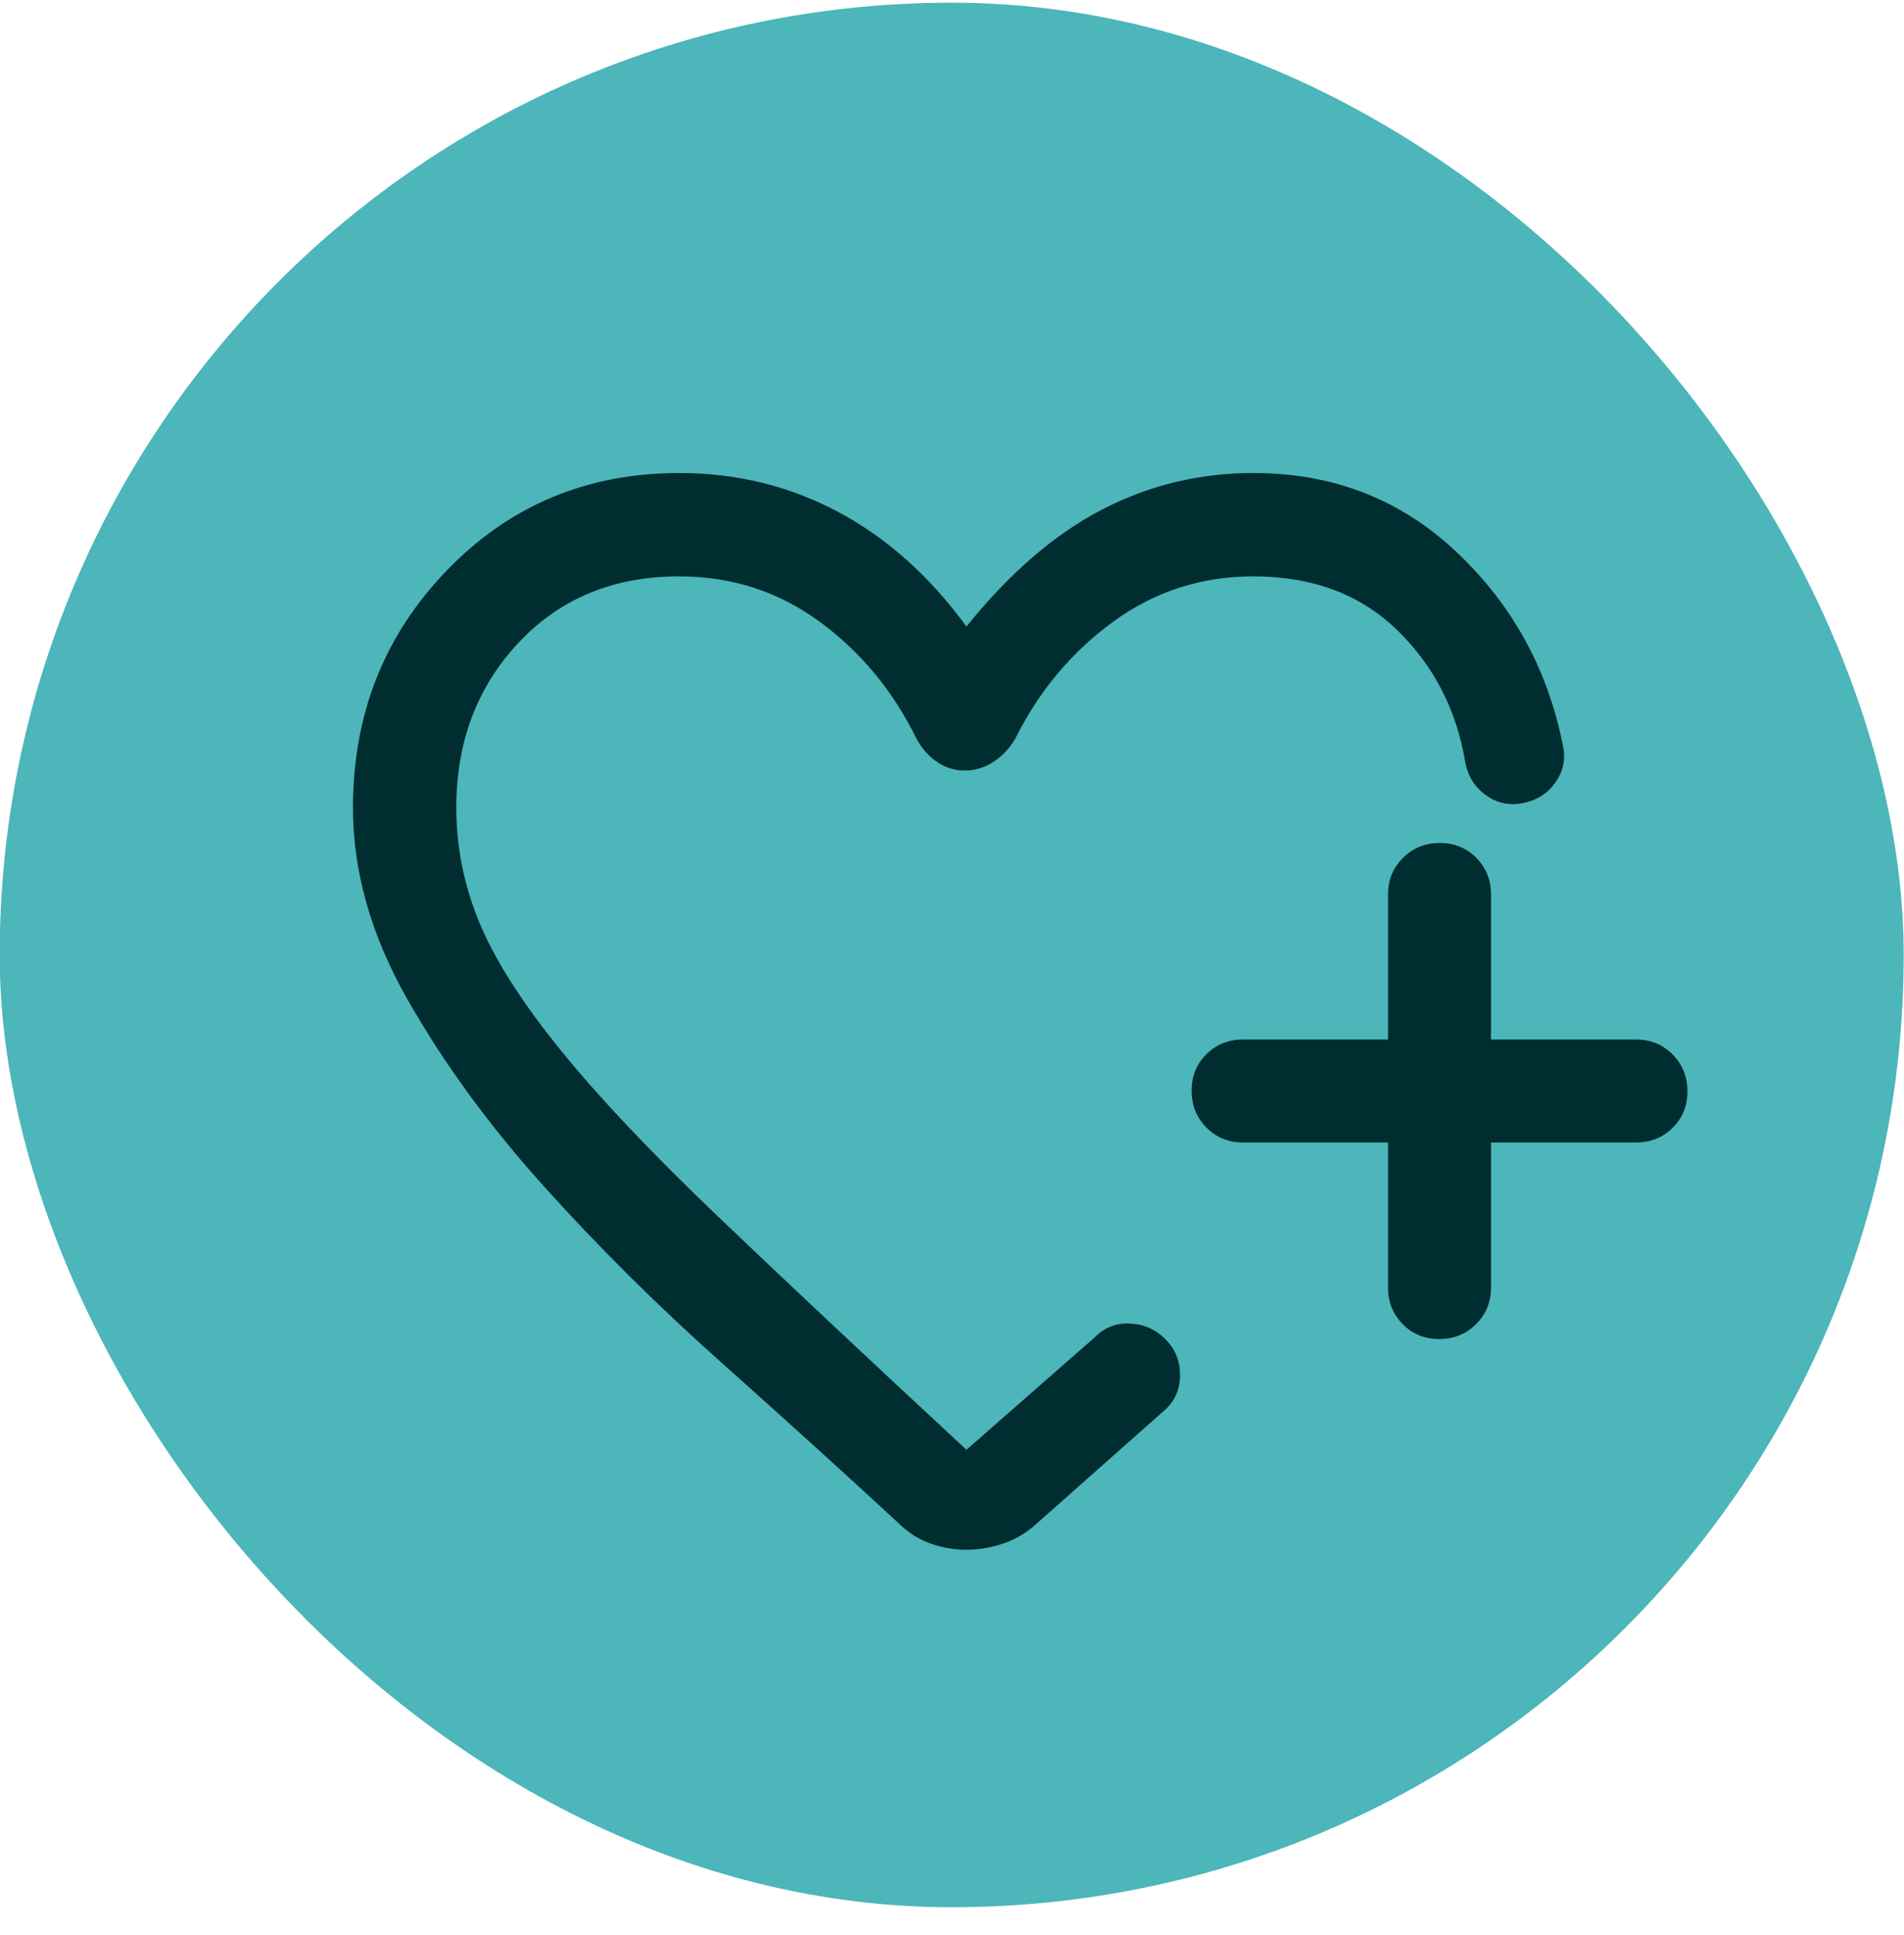
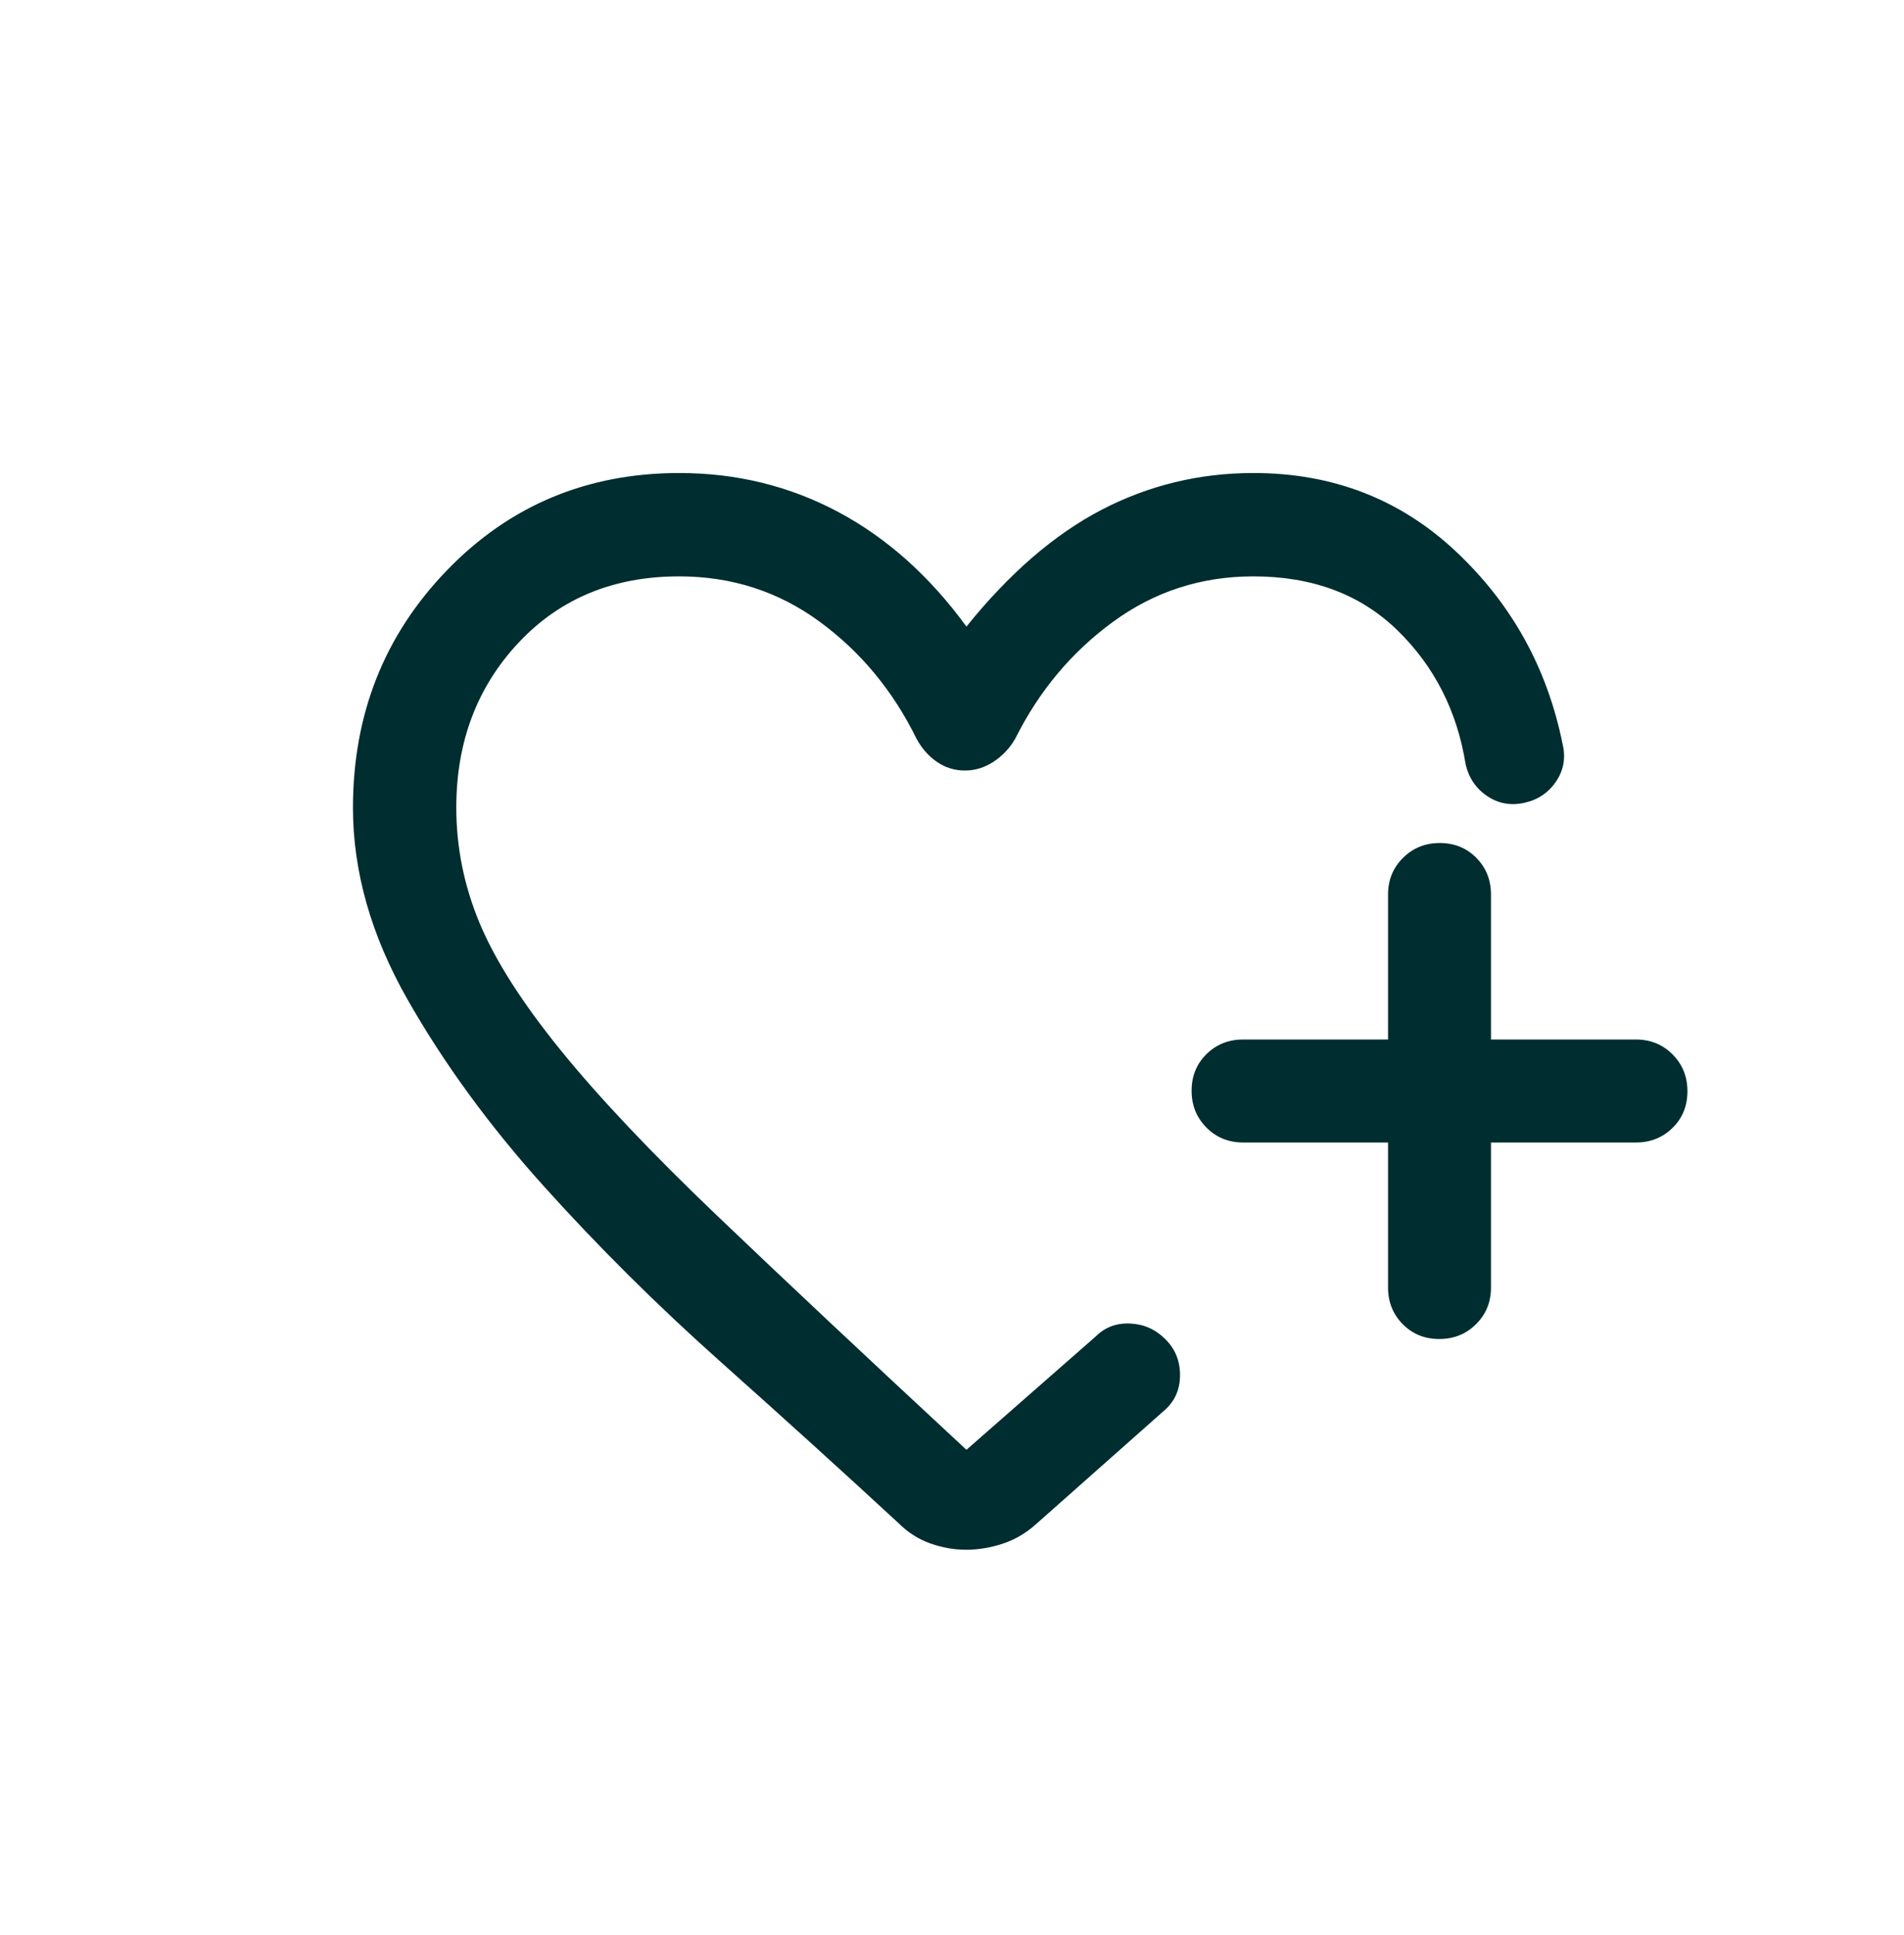
<svg xmlns="http://www.w3.org/2000/svg" width="63" height="64" viewBox="0 0 63 64" fill="none">
-   <rect x="-0.01" y="0.089" width="63" height="63" rx="31.5" fill="#4CB6BA" />
  <path d="M11.679 26.72C11.679 23.628 12.716 21.009 14.79 18.864C16.863 16.719 19.426 15.647 22.478 15.647C24.372 15.647 26.125 16.077 27.737 16.936C29.348 17.796 30.762 19.059 31.978 20.727C33.394 18.968 34.882 17.681 36.443 16.867C38.004 16.054 39.681 15.647 41.474 15.647C44.101 15.647 46.336 16.514 48.179 18.247C50.023 19.98 51.199 22.105 51.705 24.621C51.812 25.069 51.739 25.479 51.487 25.851C51.236 26.223 50.886 26.458 50.436 26.557C49.986 26.656 49.577 26.582 49.209 26.334C48.84 26.086 48.602 25.737 48.496 25.286C48.212 23.517 47.459 22.038 46.237 20.849C45.015 19.66 43.427 19.066 41.472 19.066C39.749 19.066 38.202 19.566 36.83 20.568C35.458 21.569 34.379 22.858 33.593 24.434C33.411 24.749 33.171 25.003 32.874 25.198C32.577 25.392 32.262 25.489 31.928 25.489C31.588 25.489 31.28 25.394 31.003 25.203C30.725 25.013 30.499 24.757 30.325 24.434C29.547 22.85 28.478 21.559 27.116 20.562C25.755 19.564 24.207 19.066 22.471 19.066C20.3 19.066 18.528 19.798 17.156 21.262C15.784 22.726 15.098 24.544 15.098 26.715C15.098 28.026 15.354 29.298 15.867 30.53C16.381 31.763 17.273 33.163 18.544 34.73C19.814 36.298 21.544 38.127 23.733 40.218C25.921 42.309 28.669 44.889 31.978 47.958L36.254 44.21C36.561 43.904 36.94 43.761 37.389 43.781C37.837 43.8 38.221 43.967 38.54 44.28C38.881 44.607 39.049 45.014 39.045 45.504C39.041 45.993 38.852 46.391 38.479 46.697L34.279 50.419C33.947 50.717 33.578 50.933 33.172 51.066C32.766 51.198 32.364 51.264 31.965 51.264C31.567 51.264 31.172 51.194 30.779 51.054C30.386 50.914 30.036 50.689 29.727 50.381C27.902 48.695 25.938 46.915 23.836 45.041C21.734 43.167 19.784 41.229 17.984 39.228C16.184 37.228 14.684 35.171 13.482 33.059C12.28 30.946 11.679 28.833 11.679 26.72ZM45.928 37.793H41.132C40.651 37.793 40.246 37.628 39.919 37.299C39.592 36.97 39.428 36.564 39.428 36.081C39.428 35.597 39.592 35.194 39.919 34.871C40.246 34.548 40.651 34.386 41.132 34.386H45.928V29.59C45.928 29.109 46.093 28.705 46.422 28.378C46.751 28.05 47.157 27.886 47.64 27.886C48.123 27.886 48.527 28.05 48.85 28.378C49.173 28.705 49.334 29.109 49.334 29.59V34.386H54.132C54.612 34.386 55.016 34.551 55.343 34.88C55.671 35.209 55.834 35.615 55.834 36.099C55.834 36.581 55.671 36.985 55.343 37.308C55.016 37.631 54.612 37.793 54.132 37.793H49.334V42.59C49.334 43.07 49.17 43.474 48.841 43.801C48.512 44.129 48.106 44.293 47.623 44.293C47.139 44.293 46.736 44.129 46.413 43.801C46.09 43.474 45.928 43.07 45.928 42.59V37.793Z" fill="#002D2F" />
</svg>